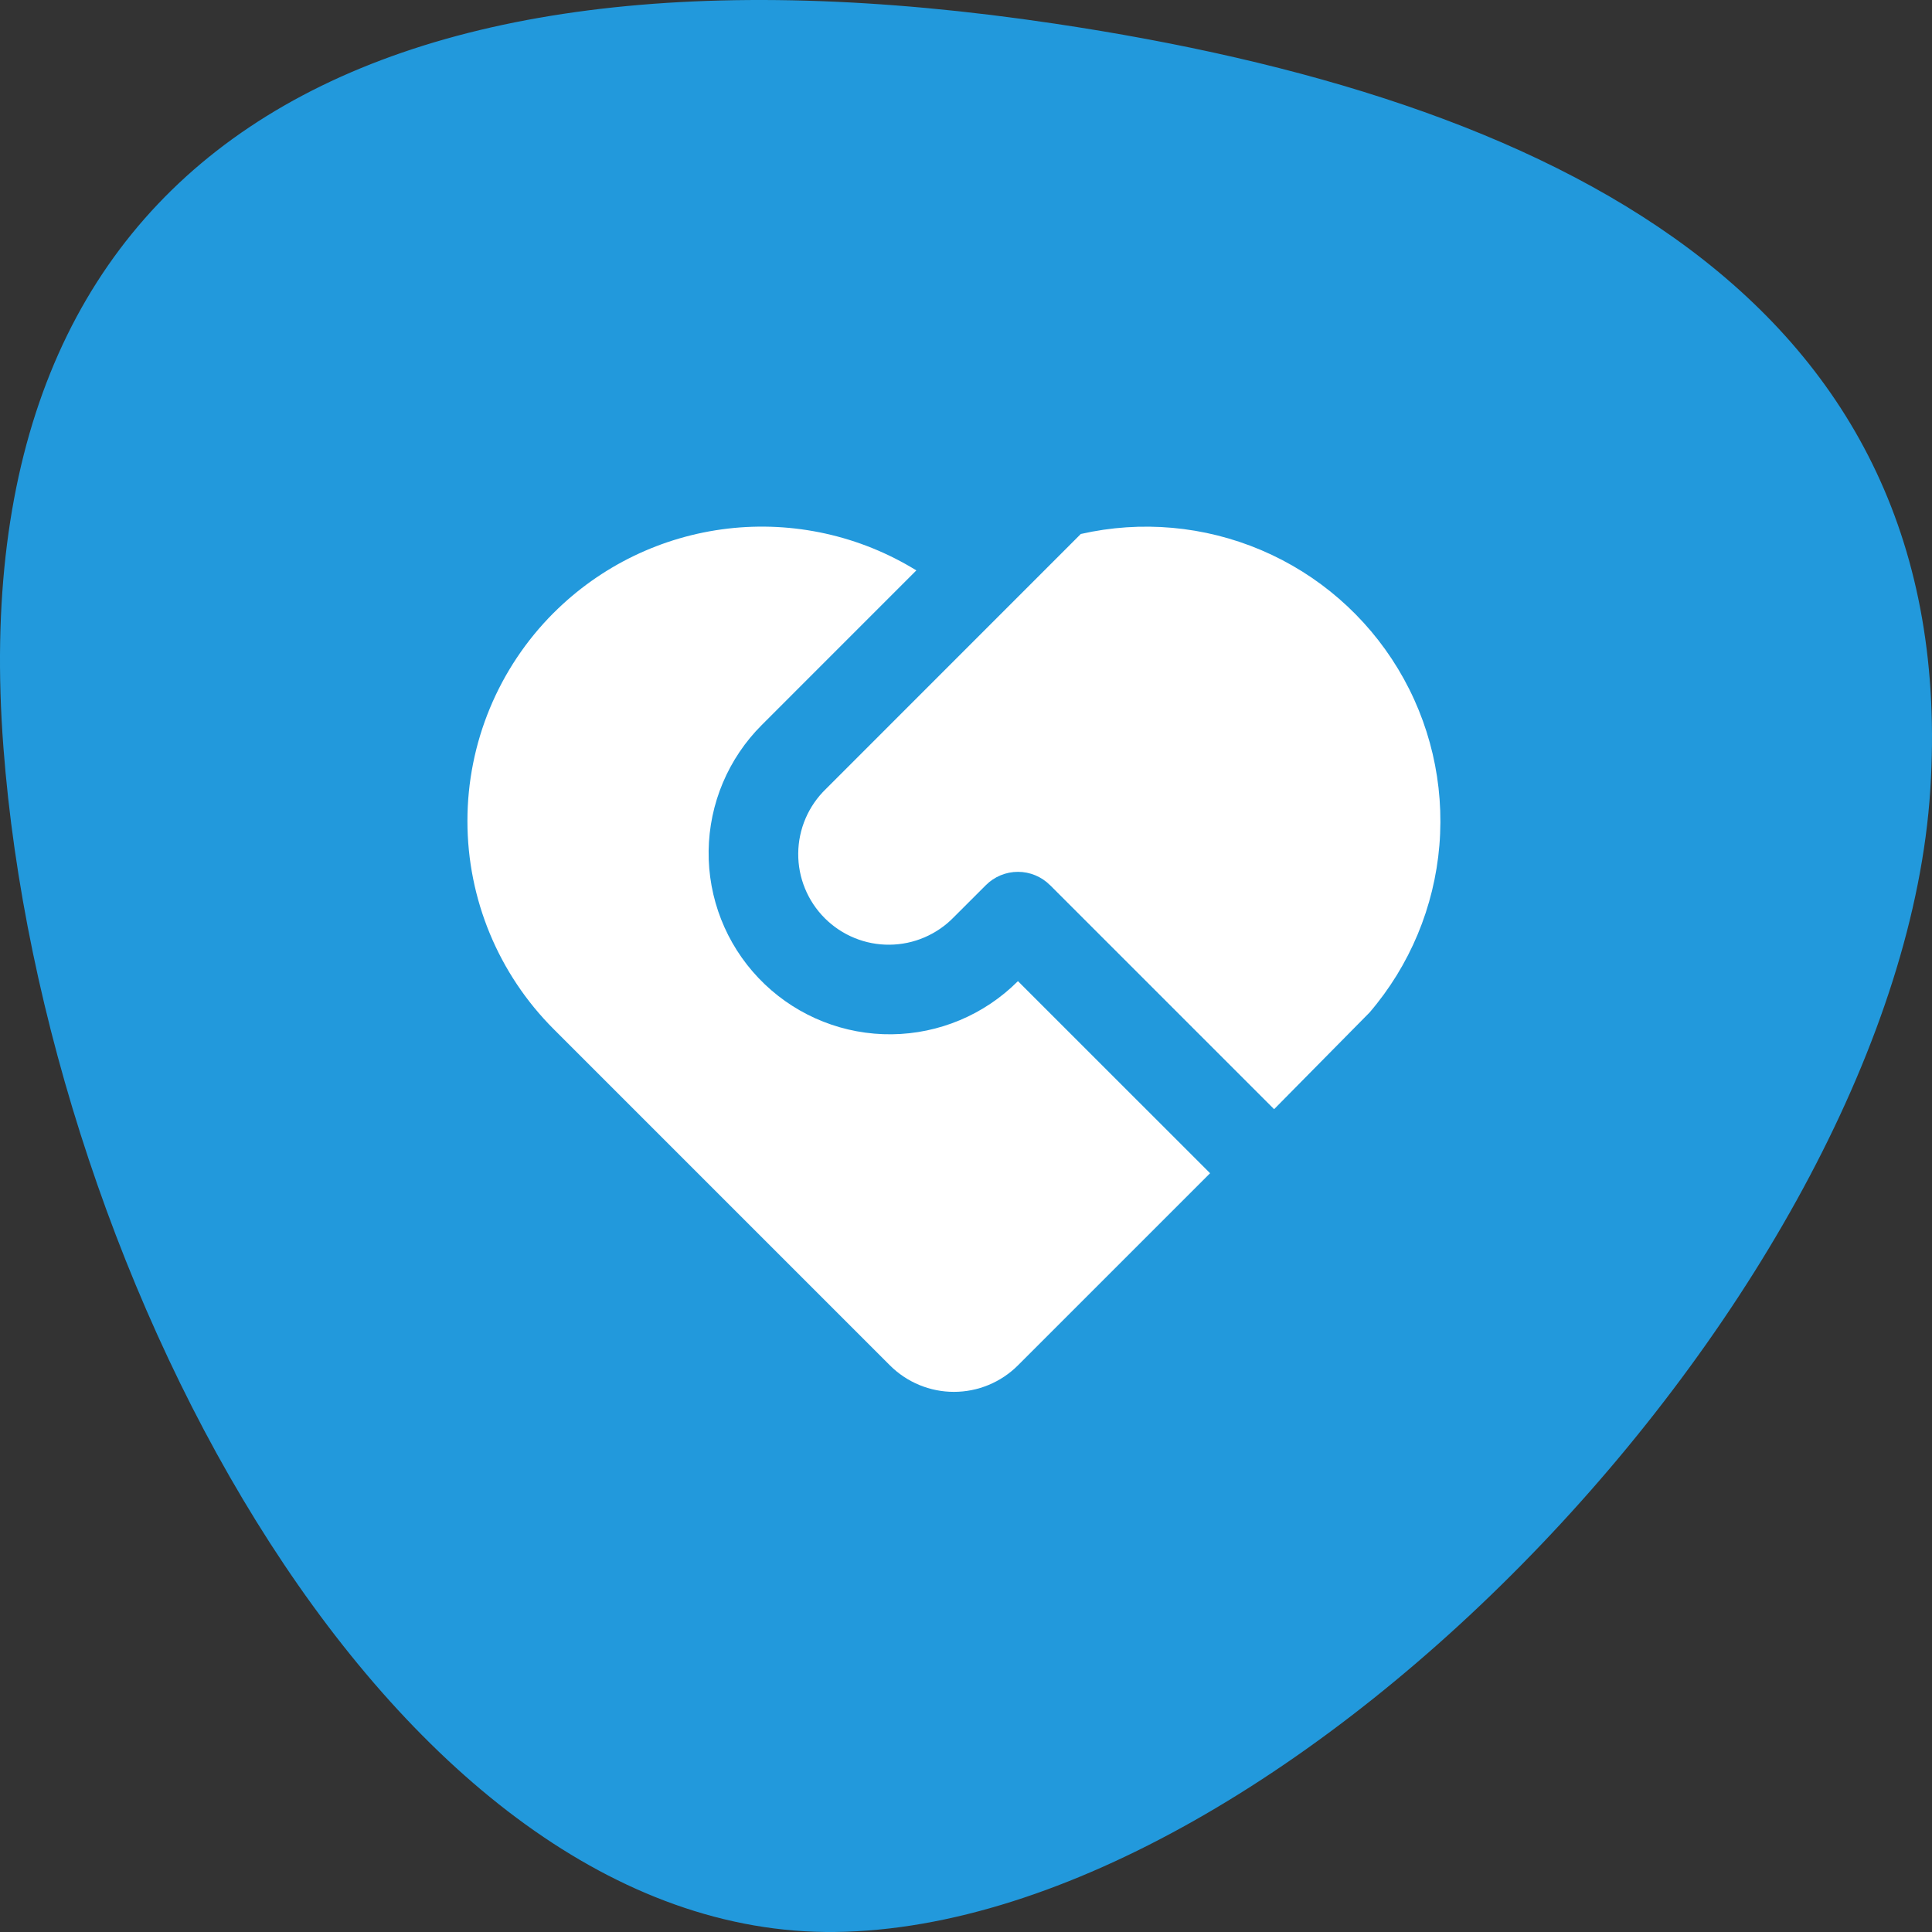
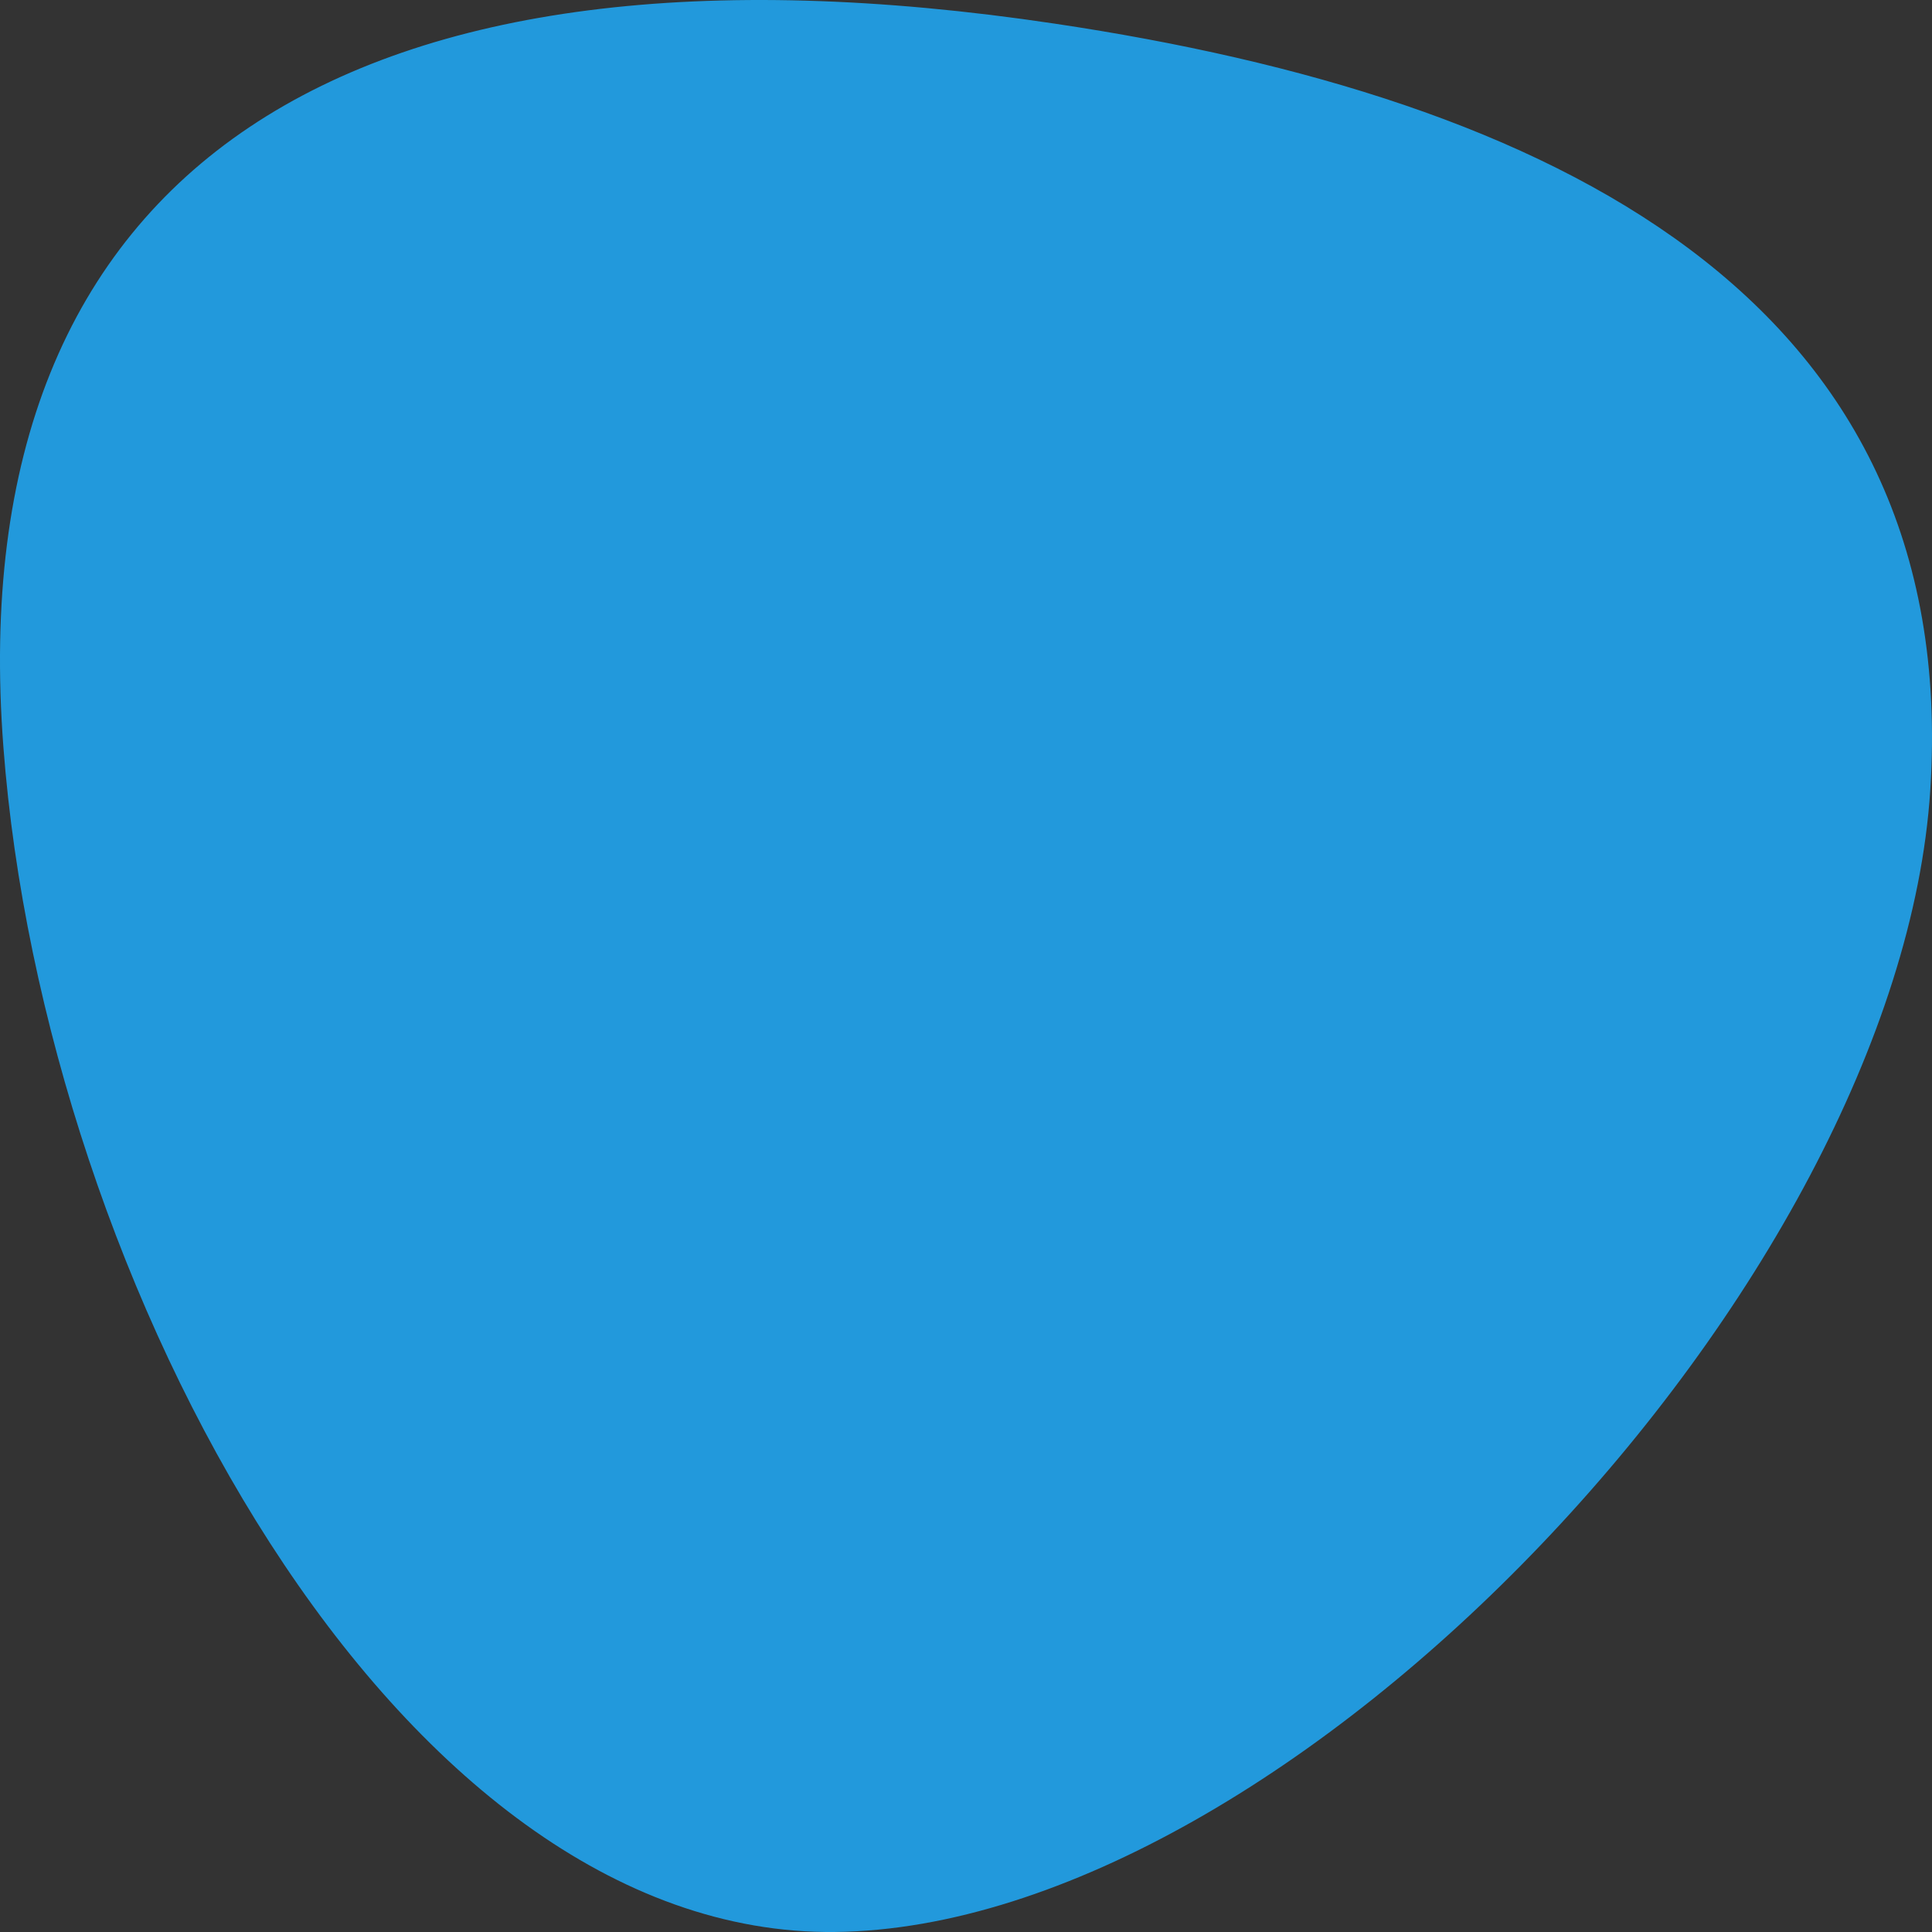
<svg xmlns="http://www.w3.org/2000/svg" width="80" height="80" viewBox="0 0 80 80" fill="none">
  <rect x="0" y="0" width="80" height="80" fill="#333333" stroke="none" />
  <path d="M0.889 30.884L0.889 30.884C-0.02 18.984 3.546 10.709 10.743 5.89C17.998 1.03 29.118 -0.44 43.566 1.721L43.566 1.721C53.745 3.242 62.99 6.036 69.514 10.919C75.99 15.766 79.82 22.693 79.181 32.657C78.54 42.637 72.044 54.248 63.291 63.422C54.528 72.608 43.701 79.144 34.577 79.249H34.577C25.87 79.353 17.88 72.915 11.803 63.476C5.745 54.068 1.722 41.87 0.889 30.884Z" fill="#2299DC" stroke="#2299DC" stroke-width="1.5" />
-   <path d="M43.477 36.65C43.125 36.298 42.648 36.101 42.151 36.101C41.654 36.101 41.177 36.298 40.825 36.65L39.5 37.974C39.154 38.332 38.74 38.617 38.282 38.814C37.825 39.011 37.333 39.114 36.835 39.118C36.337 39.123 35.843 39.028 35.382 38.839C34.922 38.651 34.503 38.372 34.151 38.02C33.799 37.668 33.52 37.249 33.332 36.788C33.143 36.328 33.048 35.834 33.053 35.336C33.057 34.838 33.16 34.346 33.357 33.888C33.553 33.431 33.839 33.017 34.197 32.671L44.754 22.111C47.253 21.543 49.868 21.777 52.226 22.78C54.585 23.783 56.567 25.504 57.891 27.698C59.216 29.893 59.814 32.449 59.602 35.003C59.39 37.558 58.378 39.98 56.71 41.926L52.758 45.929L43.477 36.648V36.65ZM22.927 25.377C24.867 23.438 27.404 22.209 30.13 21.889C32.855 21.57 35.608 22.18 37.944 23.619L31.544 30.02C30.158 31.403 29.368 33.274 29.343 35.231C29.317 37.19 30.059 39.08 31.409 40.498C32.758 41.917 34.61 42.751 36.566 42.823C38.523 42.895 40.431 42.199 41.881 40.884L42.151 40.627L50.107 48.581L42.151 56.536C41.448 57.239 40.494 57.634 39.5 57.634C38.505 57.634 37.552 57.239 36.849 56.536L22.925 42.612C20.639 40.327 19.355 37.227 19.355 33.995C19.355 30.763 20.639 27.663 22.925 25.377H22.927Z" fill="white" />
</svg>